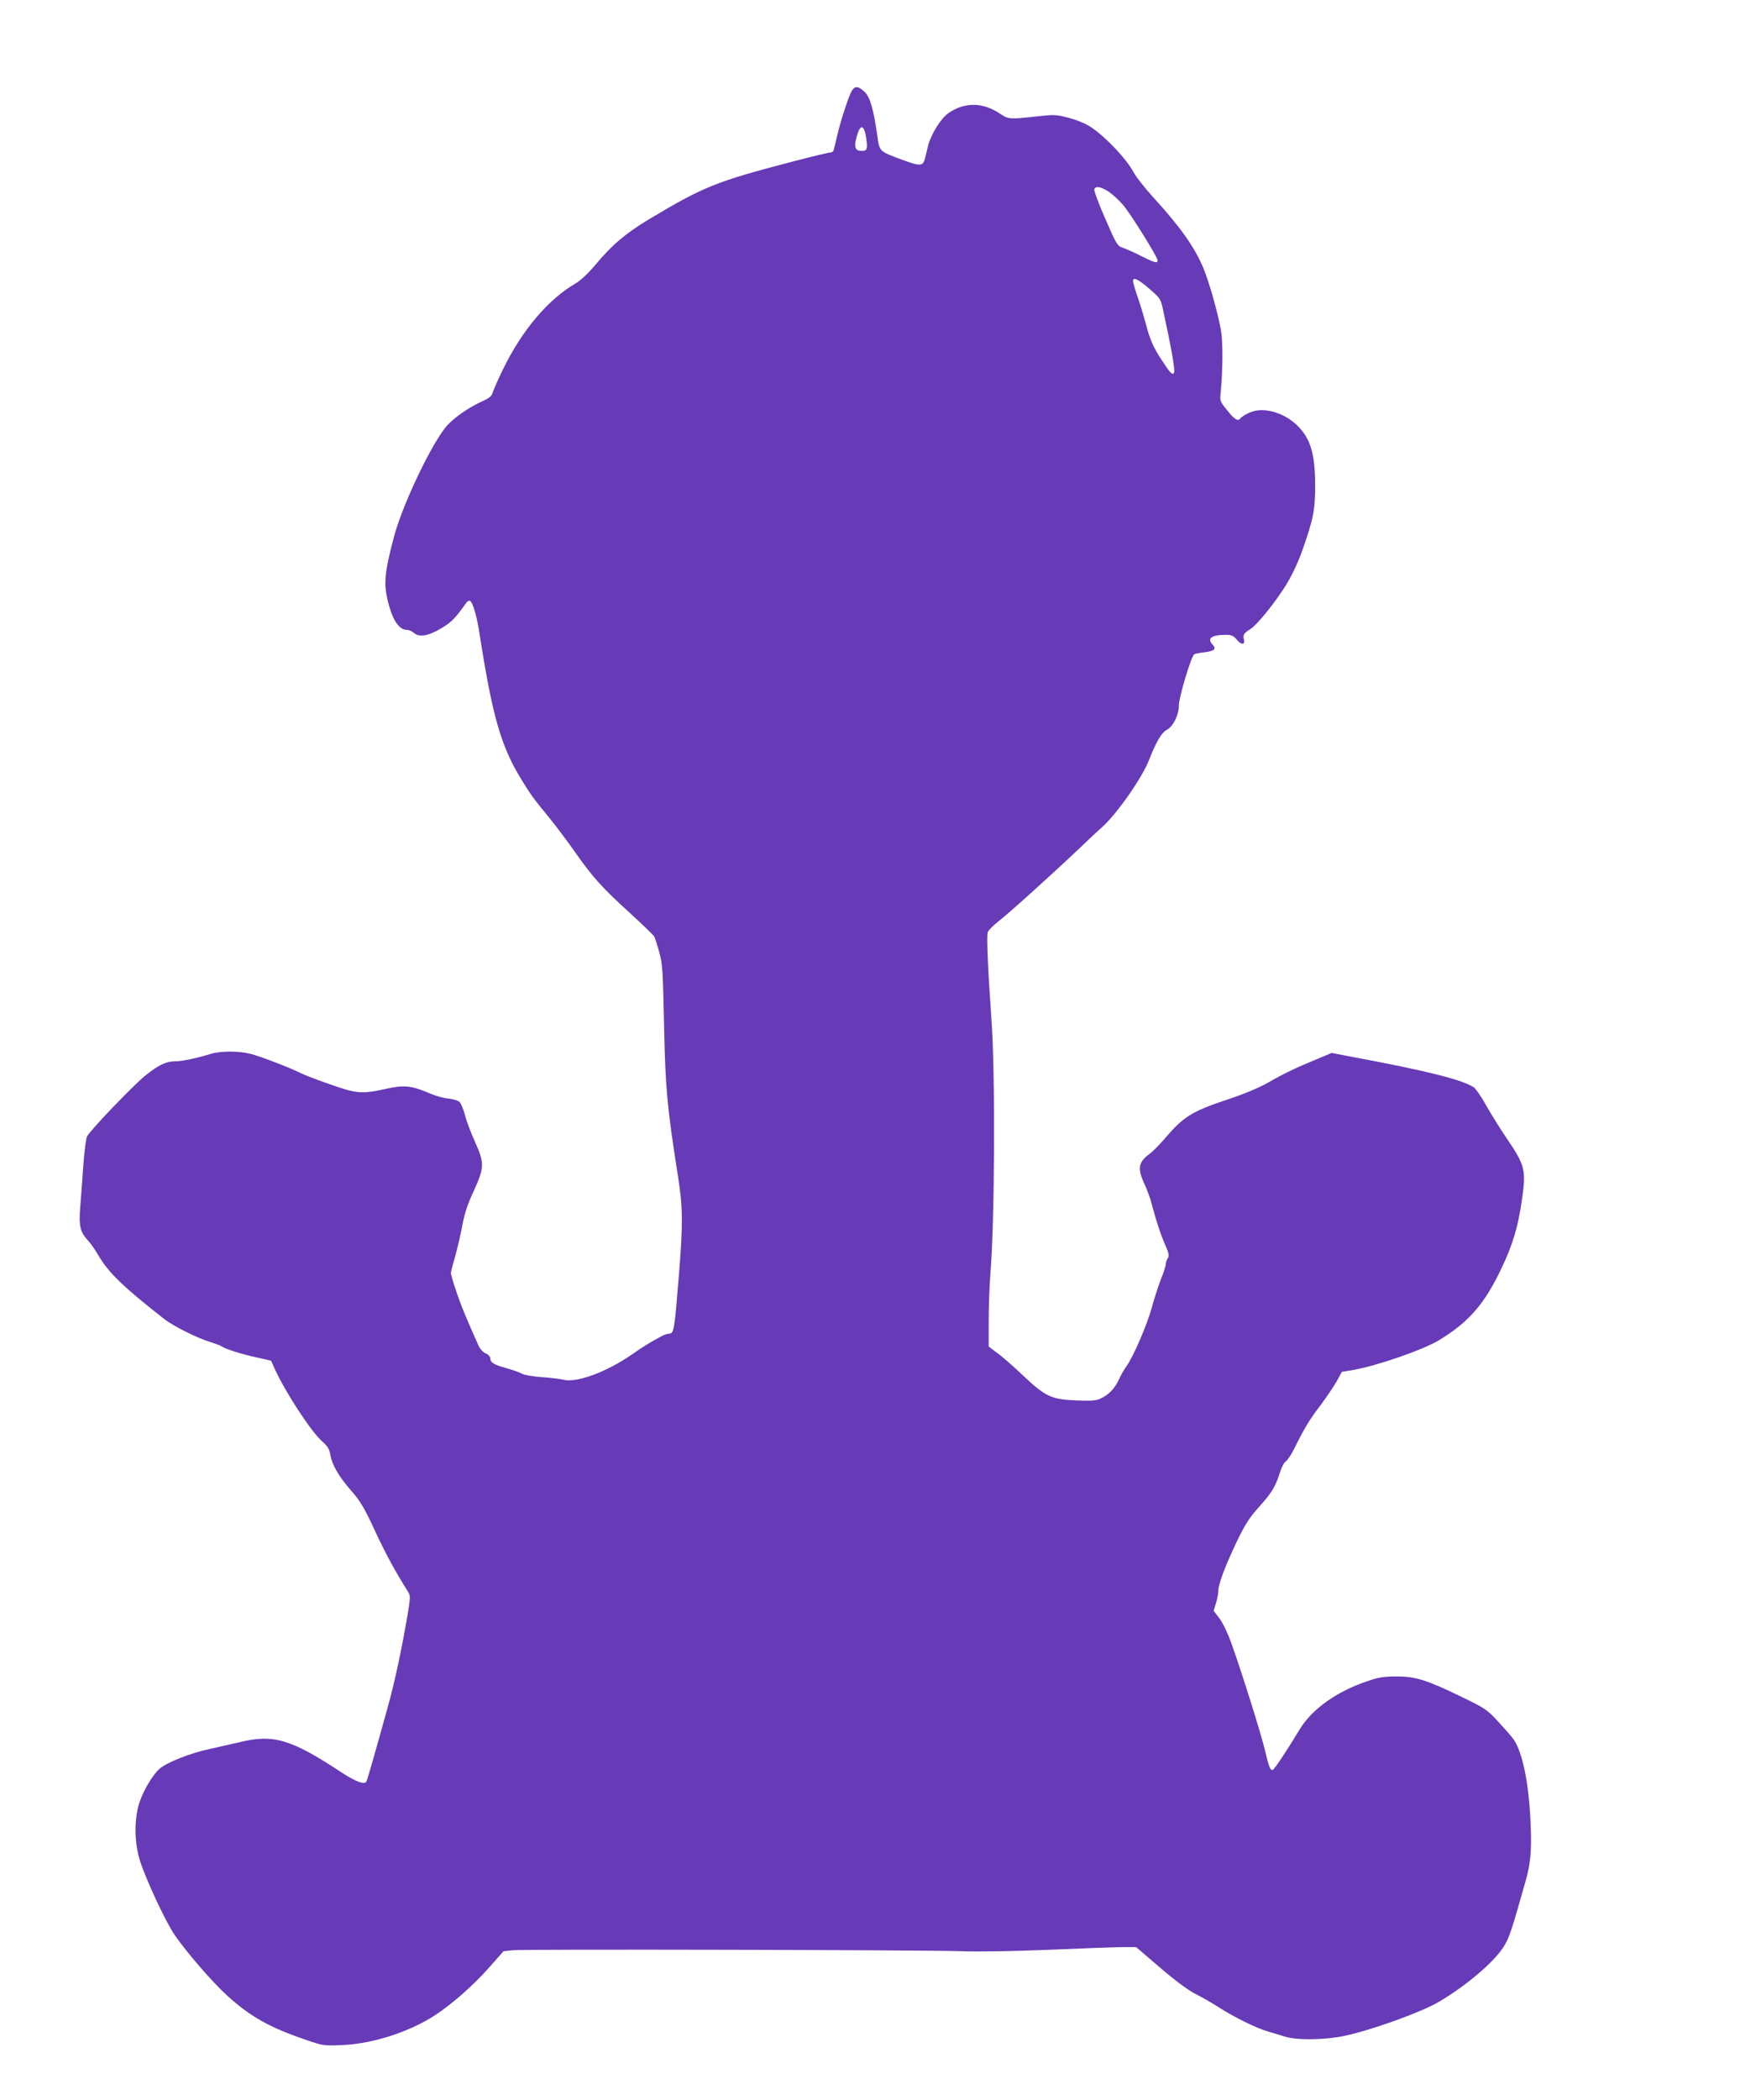
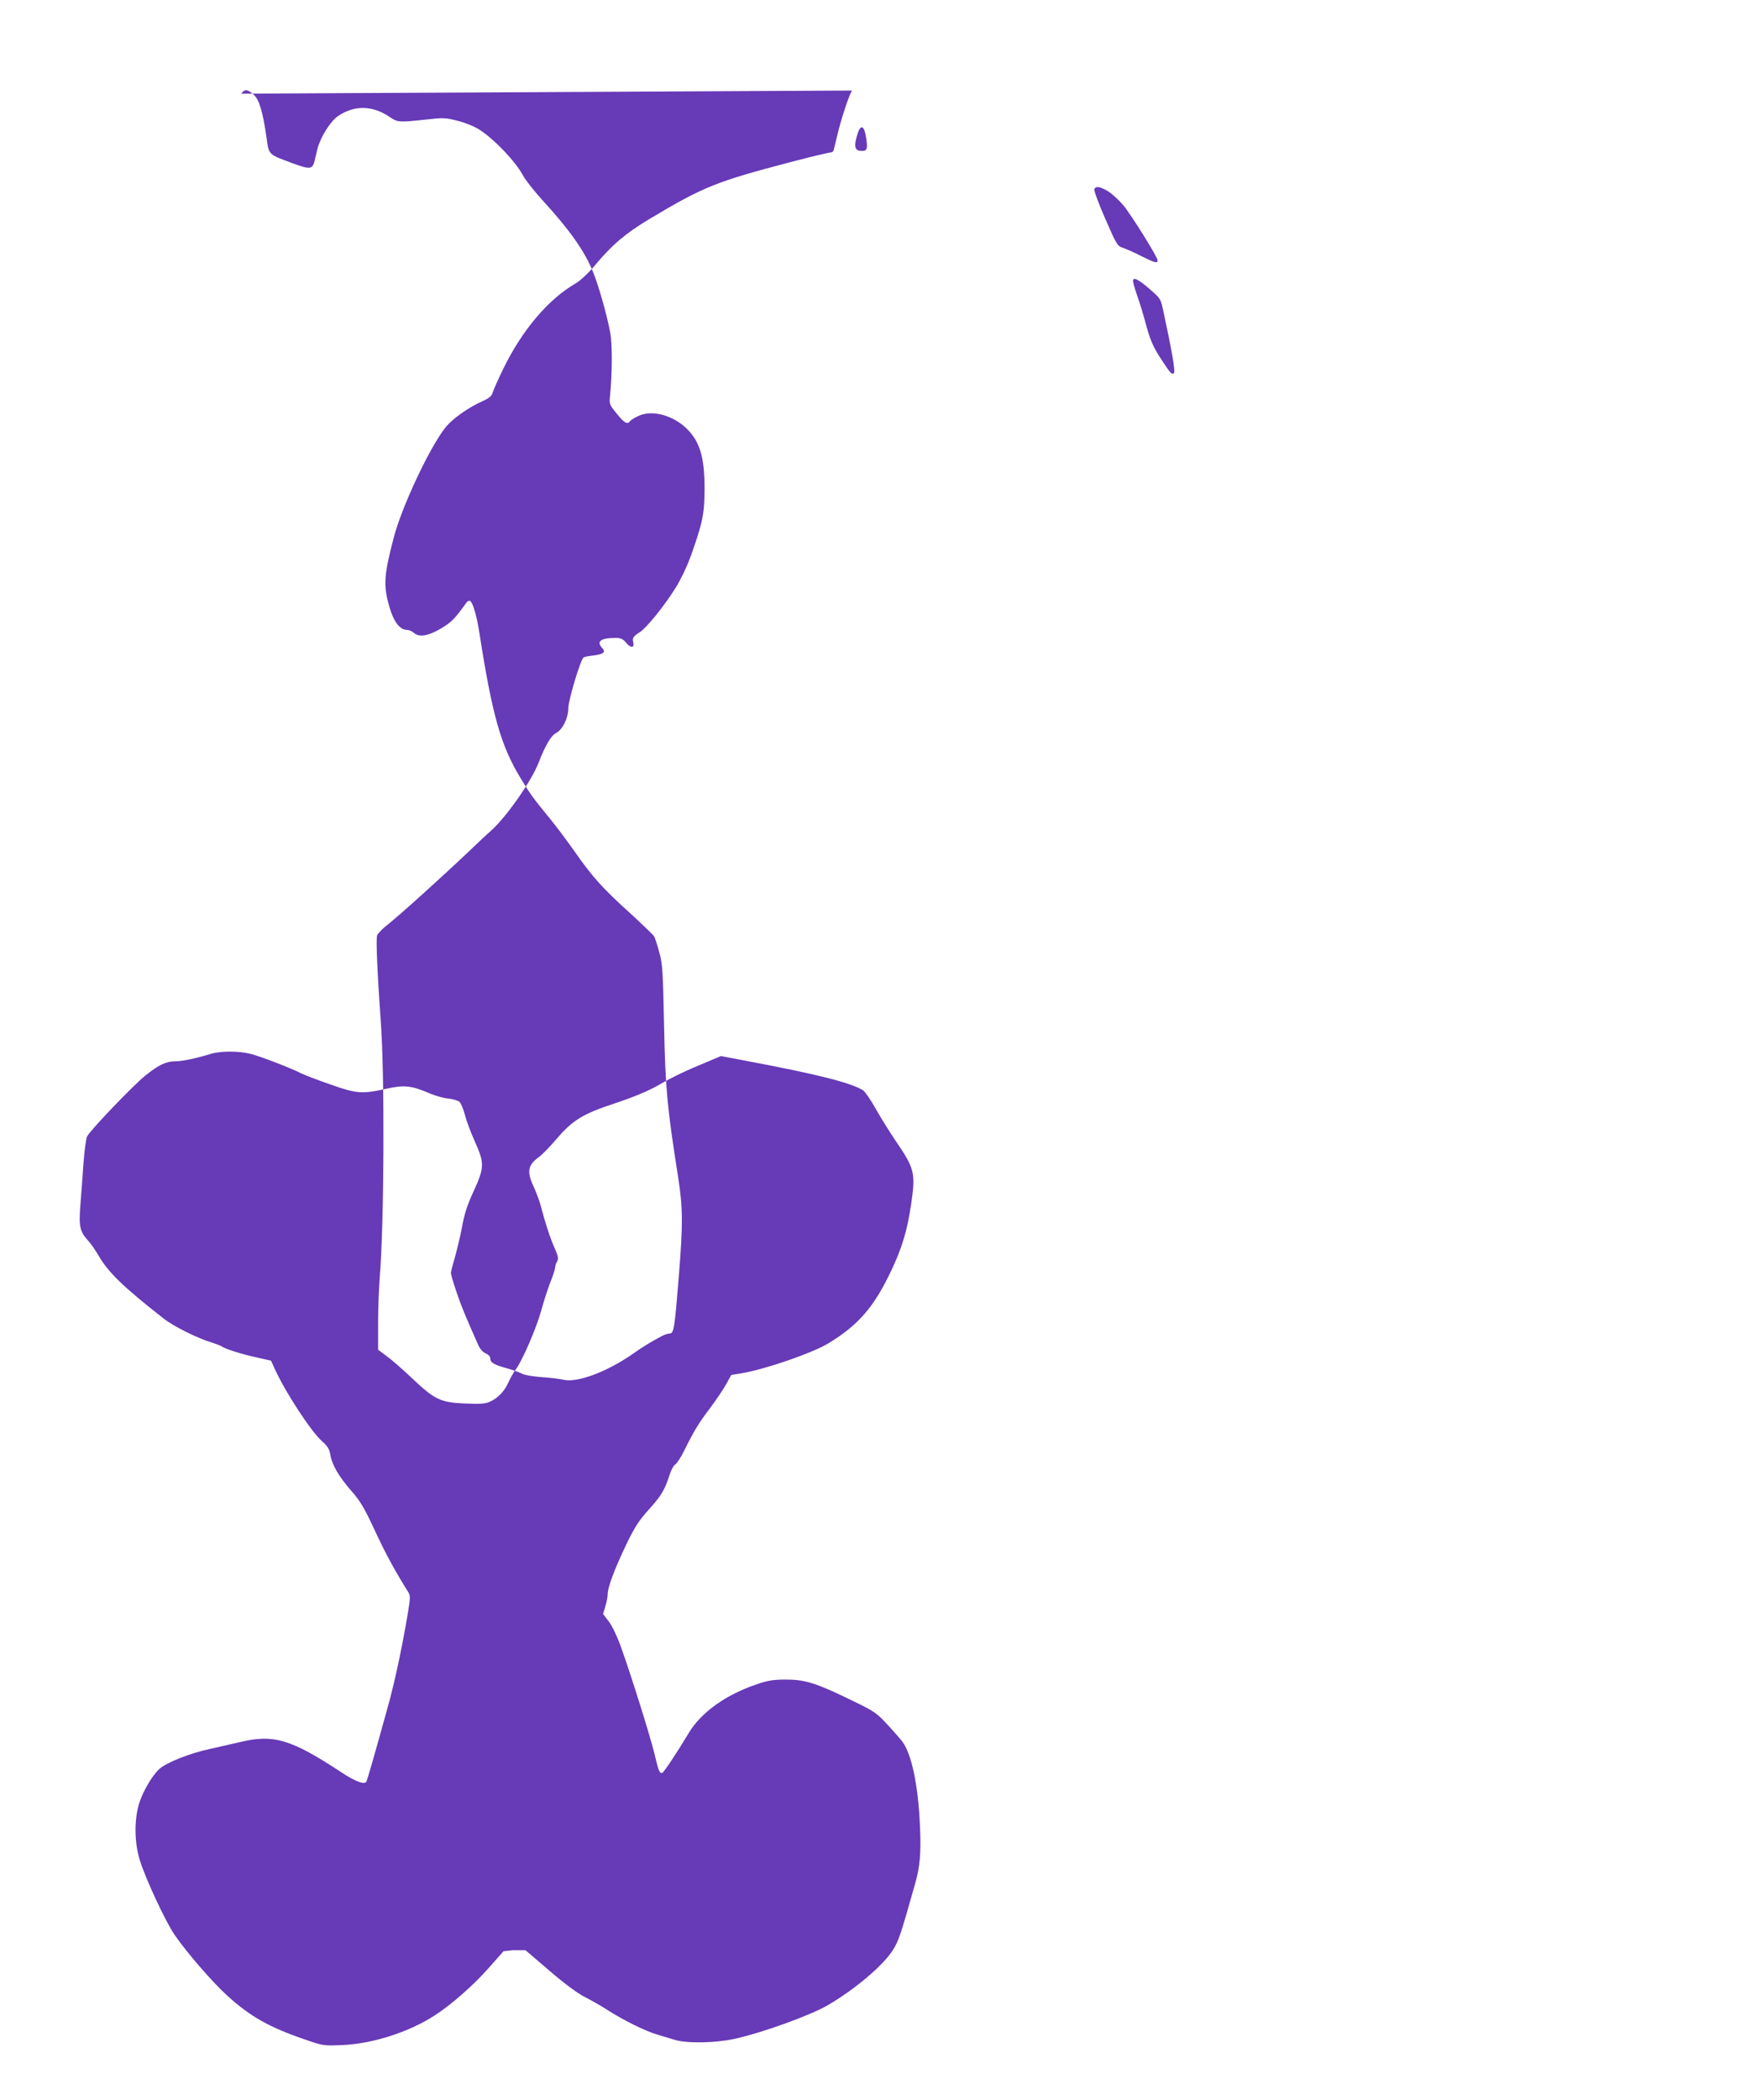
<svg xmlns="http://www.w3.org/2000/svg" version="1.0" width="1074pt" height="1280pt" viewBox="0 0 1074 1280" preserveAspectRatio="xMidYMid meet">
  <g transform="translate(0,1280) scale(0.1,-0.1)" fill="#673ab7" stroke="none">
-     <path d="M5196 12248 c-18 -28 -67 -176 -91 -278 -10 -41 -19 -81 -21 -87 -2 -7 -11 -13 -21 -13 -10 0 -115 -25 -233 -56 -463 -121 -538 -151 -874 -352 -142 -86 -224 -155 -327 -279 -41 -49 -89 -93 -117 -110 -166 -95 -327 -284 -442 -520 -33 -67 -62 -134 -66 -148 -5 -19 -20 -32 -58 -49 -94 -42 -193 -113 -234 -168 -99 -130 -262 -480 -310 -663 -61 -232 -65 -294 -27 -425 26 -91 64 -140 107 -140 12 0 30 -8 41 -17 32 -30 88 -21 167 26 64 38 85 60 153 155 7 11 18 16 24 13 17 -11 41 -92 57 -197 78 -500 130 -683 248 -879 64 -106 83 -131 180 -249 42 -51 111 -144 154 -205 105 -151 172 -225 336 -373 76 -70 143 -134 148 -143 5 -10 19 -53 31 -97 20 -72 22 -113 29 -444 8 -383 18 -496 85 -921 30 -191 31 -288 5 -609 -26 -325 -30 -350 -58 -350 -9 0 -28 -6 -42 -13 -68 -36 -121 -68 -180 -110 -157 -110 -342 -179 -425 -158 -22 5 -83 13 -135 16 -52 4 -105 13 -117 21 -12 7 -54 22 -93 33 -80 22 -100 35 -100 61 0 10 -12 23 -27 29 -17 7 -35 27 -45 49 -82 184 -105 240 -134 326 -19 55 -34 107 -34 115 0 8 11 51 24 95 13 45 33 129 44 187 14 79 33 136 71 218 66 144 66 170 8 300 -24 53 -52 126 -61 163 -10 37 -25 73 -34 81 -10 8 -39 17 -67 20 -27 2 -78 16 -113 31 -113 49 -158 53 -269 28 -145 -32 -178 -30 -341 28 -78 27 -159 58 -180 69 -61 31 -240 100 -302 116 -74 19 -183 19 -246 0 -87 -27 -174 -45 -215 -45 -56 0 -100 -21 -183 -87 -74 -60 -334 -331 -355 -371 -6 -12 -16 -86 -22 -165 -5 -78 -14 -193 -19 -256 -10 -127 -3 -160 49 -216 15 -16 43 -57 62 -89 60 -104 153 -193 398 -385 60 -47 209 -121 292 -145 28 -9 57 -20 63 -25 18 -14 125 -48 215 -67 l84 -19 25 -55 c62 -136 219 -377 285 -435 36 -32 46 -49 52 -85 10 -60 51 -131 128 -219 53 -60 78 -101 142 -239 65 -141 125 -251 205 -378 13 -20 13 -35 -3 -131 -36 -212 -78 -411 -123 -573 -82 -296 -124 -442 -130 -452 -12 -19 -67 2 -148 55 -311 205 -417 237 -626 186 -47 -11 -128 -29 -180 -41 -119 -25 -263 -82 -307 -121 -47 -42 -109 -150 -129 -227 -26 -101 -23 -227 9 -331 34 -111 158 -377 213 -456 76 -110 229 -286 320 -369 141 -128 258 -194 479 -269 107 -37 111 -37 225 -32 183 8 405 79 562 181 99 64 232 180 326 286 l93 105 57 6 c74 7 2514 2 2737 -6 100 -4 322 0 540 9 204 9 405 16 447 16 l77 0 147 -126 c92 -79 172 -138 216 -160 38 -19 101 -55 141 -81 97 -62 229 -127 302 -148 33 -10 81 -24 106 -32 74 -22 247 -19 364 7 166 36 462 143 568 205 166 97 337 242 396 335 36 57 48 93 136 405 30 105 37 189 30 345 -10 252 -51 447 -108 522 -12 16 -53 63 -92 105 -66 71 -79 80 -220 148 -212 103 -281 125 -397 125 -77 0 -110 -5 -179 -29 -188 -63 -339 -171 -414 -296 -82 -136 -155 -245 -164 -245 -15 0 -21 14 -47 123 -26 106 -137 462 -204 649 -22 62 -53 126 -73 152 l-35 46 14 47 c8 25 14 58 14 73 0 42 42 153 112 300 53 110 79 150 138 215 78 87 98 121 126 208 10 32 26 63 36 68 10 6 36 45 56 87 57 115 89 169 159 260 34 46 77 109 95 141 l32 58 67 11 c145 25 428 123 524 181 185 112 281 224 385 445 66 139 98 247 121 405 28 189 21 216 -95 386 -34 50 -88 136 -119 191 -31 56 -67 108 -79 116 -75 47 -282 99 -730 183 l-137 26 -83 -35 c-134 -55 -209 -91 -303 -145 -58 -33 -146 -70 -258 -107 -202 -67 -260 -103 -362 -222 -38 -45 -86 -94 -105 -107 -68 -50 -74 -89 -30 -183 16 -35 37 -91 45 -125 24 -92 54 -185 83 -250 21 -48 23 -62 14 -78 -7 -10 -12 -26 -12 -36 0 -9 -13 -51 -30 -92 -16 -42 -41 -119 -55 -171 -29 -106 -113 -301 -155 -359 -15 -20 -36 -58 -47 -83 -24 -52 -63 -93 -113 -115 -27 -12 -60 -14 -151 -10 -148 6 -185 24 -322 154 -55 52 -124 113 -154 134 l-53 40 0 162 c0 89 5 214 10 277 27 331 31 1238 6 1565 -20 284 -30 498 -22 522 4 11 33 41 65 66 65 50 338 297 496 447 55 53 115 109 134 125 92 82 248 304 290 415 41 105 75 164 106 180 40 21 75 91 75 152 0 48 75 297 93 309 5 4 32 9 60 12 62 8 77 20 54 45 -38 41 -10 62 83 62 30 0 44 -6 64 -31 28 -33 51 -30 42 5 -6 26 0 36 40 61 41 26 148 158 217 268 33 53 71 132 97 204 69 196 81 251 81 403 0 193 -29 289 -111 368 -87 83 -216 115 -297 73 -23 -11 -44 -25 -48 -31 -13 -21 -36 -8 -80 48 -45 55 -46 58 -40 112 13 135 14 308 1 380 -20 108 -72 292 -107 376 -52 125 -140 250 -299 424 -53 58 -110 129 -126 159 -45 84 -172 218 -262 277 -32 21 -85 43 -135 56 -77 20 -90 20 -197 8 -165 -18 -171 -17 -221 17 -104 70 -214 72 -314 4 -46 -31 -108 -131 -125 -200 -6 -25 -14 -59 -18 -75 -13 -50 -28 -51 -137 -11 -145 54 -141 49 -155 152 -23 161 -45 235 -79 265 -38 34 -56 35 -75 6z m88 -299 c8 -58 3 -69 -28 -69 -39 0 -48 21 -34 76 23 93 49 91 62 -7z m1477 -317 c24 -16 64 -53 89 -82 49 -59 210 -317 210 -337 0 -20 -15 -16 -98 25 -42 22 -93 44 -113 51 -34 11 -39 18 -108 177 -40 91 -70 172 -67 180 8 22 37 17 87 -14z m248 -592 c68 -59 70 -61 85 -132 52 -239 75 -373 66 -382 -13 -13 -23 -1 -88 99 -39 62 -58 105 -81 190 -16 61 -41 143 -56 184 -14 41 -25 80 -25 88 0 26 31 12 99 -47z" />
+     <path d="M5196 12248 c-18 -28 -67 -176 -91 -278 -10 -41 -19 -81 -21 -87 -2 -7 -11 -13 -21 -13 -10 0 -115 -25 -233 -56 -463 -121 -538 -151 -874 -352 -142 -86 -224 -155 -327 -279 -41 -49 -89 -93 -117 -110 -166 -95 -327 -284 -442 -520 -33 -67 -62 -134 -66 -148 -5 -19 -20 -32 -58 -49 -94 -42 -193 -113 -234 -168 -99 -130 -262 -480 -310 -663 -61 -232 -65 -294 -27 -425 26 -91 64 -140 107 -140 12 0 30 -8 41 -17 32 -30 88 -21 167 26 64 38 85 60 153 155 7 11 18 16 24 13 17 -11 41 -92 57 -197 78 -500 130 -683 248 -879 64 -106 83 -131 180 -249 42 -51 111 -144 154 -205 105 -151 172 -225 336 -373 76 -70 143 -134 148 -143 5 -10 19 -53 31 -97 20 -72 22 -113 29 -444 8 -383 18 -496 85 -921 30 -191 31 -288 5 -609 -26 -325 -30 -350 -58 -350 -9 0 -28 -6 -42 -13 -68 -36 -121 -68 -180 -110 -157 -110 -342 -179 -425 -158 -22 5 -83 13 -135 16 -52 4 -105 13 -117 21 -12 7 -54 22 -93 33 -80 22 -100 35 -100 61 0 10 -12 23 -27 29 -17 7 -35 27 -45 49 -82 184 -105 240 -134 326 -19 55 -34 107 -34 115 0 8 11 51 24 95 13 45 33 129 44 187 14 79 33 136 71 218 66 144 66 170 8 300 -24 53 -52 126 -61 163 -10 37 -25 73 -34 81 -10 8 -39 17 -67 20 -27 2 -78 16 -113 31 -113 49 -158 53 -269 28 -145 -32 -178 -30 -341 28 -78 27 -159 58 -180 69 -61 31 -240 100 -302 116 -74 19 -183 19 -246 0 -87 -27 -174 -45 -215 -45 -56 0 -100 -21 -183 -87 -74 -60 -334 -331 -355 -371 -6 -12 -16 -86 -22 -165 -5 -78 -14 -193 -19 -256 -10 -127 -3 -160 49 -216 15 -16 43 -57 62 -89 60 -104 153 -193 398 -385 60 -47 209 -121 292 -145 28 -9 57 -20 63 -25 18 -14 125 -48 215 -67 l84 -19 25 -55 c62 -136 219 -377 285 -435 36 -32 46 -49 52 -85 10 -60 51 -131 128 -219 53 -60 78 -101 142 -239 65 -141 125 -251 205 -378 13 -20 13 -35 -3 -131 -36 -212 -78 -411 -123 -573 -82 -296 -124 -442 -130 -452 -12 -19 -67 2 -148 55 -311 205 -417 237 -626 186 -47 -11 -128 -29 -180 -41 -119 -25 -263 -82 -307 -121 -47 -42 -109 -150 -129 -227 -26 -101 -23 -227 9 -331 34 -111 158 -377 213 -456 76 -110 229 -286 320 -369 141 -128 258 -194 479 -269 107 -37 111 -37 225 -32 183 8 405 79 562 181 99 64 232 180 326 286 l93 105 57 6 l77 0 147 -126 c92 -79 172 -138 216 -160 38 -19 101 -55 141 -81 97 -62 229 -127 302 -148 33 -10 81 -24 106 -32 74 -22 247 -19 364 7 166 36 462 143 568 205 166 97 337 242 396 335 36 57 48 93 136 405 30 105 37 189 30 345 -10 252 -51 447 -108 522 -12 16 -53 63 -92 105 -66 71 -79 80 -220 148 -212 103 -281 125 -397 125 -77 0 -110 -5 -179 -29 -188 -63 -339 -171 -414 -296 -82 -136 -155 -245 -164 -245 -15 0 -21 14 -47 123 -26 106 -137 462 -204 649 -22 62 -53 126 -73 152 l-35 46 14 47 c8 25 14 58 14 73 0 42 42 153 112 300 53 110 79 150 138 215 78 87 98 121 126 208 10 32 26 63 36 68 10 6 36 45 56 87 57 115 89 169 159 260 34 46 77 109 95 141 l32 58 67 11 c145 25 428 123 524 181 185 112 281 224 385 445 66 139 98 247 121 405 28 189 21 216 -95 386 -34 50 -88 136 -119 191 -31 56 -67 108 -79 116 -75 47 -282 99 -730 183 l-137 26 -83 -35 c-134 -55 -209 -91 -303 -145 -58 -33 -146 -70 -258 -107 -202 -67 -260 -103 -362 -222 -38 -45 -86 -94 -105 -107 -68 -50 -74 -89 -30 -183 16 -35 37 -91 45 -125 24 -92 54 -185 83 -250 21 -48 23 -62 14 -78 -7 -10 -12 -26 -12 -36 0 -9 -13 -51 -30 -92 -16 -42 -41 -119 -55 -171 -29 -106 -113 -301 -155 -359 -15 -20 -36 -58 -47 -83 -24 -52 -63 -93 -113 -115 -27 -12 -60 -14 -151 -10 -148 6 -185 24 -322 154 -55 52 -124 113 -154 134 l-53 40 0 162 c0 89 5 214 10 277 27 331 31 1238 6 1565 -20 284 -30 498 -22 522 4 11 33 41 65 66 65 50 338 297 496 447 55 53 115 109 134 125 92 82 248 304 290 415 41 105 75 164 106 180 40 21 75 91 75 152 0 48 75 297 93 309 5 4 32 9 60 12 62 8 77 20 54 45 -38 41 -10 62 83 62 30 0 44 -6 64 -31 28 -33 51 -30 42 5 -6 26 0 36 40 61 41 26 148 158 217 268 33 53 71 132 97 204 69 196 81 251 81 403 0 193 -29 289 -111 368 -87 83 -216 115 -297 73 -23 -11 -44 -25 -48 -31 -13 -21 -36 -8 -80 48 -45 55 -46 58 -40 112 13 135 14 308 1 380 -20 108 -72 292 -107 376 -52 125 -140 250 -299 424 -53 58 -110 129 -126 159 -45 84 -172 218 -262 277 -32 21 -85 43 -135 56 -77 20 -90 20 -197 8 -165 -18 -171 -17 -221 17 -104 70 -214 72 -314 4 -46 -31 -108 -131 -125 -200 -6 -25 -14 -59 -18 -75 -13 -50 -28 -51 -137 -11 -145 54 -141 49 -155 152 -23 161 -45 235 -79 265 -38 34 -56 35 -75 6z m88 -299 c8 -58 3 -69 -28 -69 -39 0 -48 21 -34 76 23 93 49 91 62 -7z m1477 -317 c24 -16 64 -53 89 -82 49 -59 210 -317 210 -337 0 -20 -15 -16 -98 25 -42 22 -93 44 -113 51 -34 11 -39 18 -108 177 -40 91 -70 172 -67 180 8 22 37 17 87 -14z m248 -592 c68 -59 70 -61 85 -132 52 -239 75 -373 66 -382 -13 -13 -23 -1 -88 99 -39 62 -58 105 -81 190 -16 61 -41 143 -56 184 -14 41 -25 80 -25 88 0 26 31 12 99 -47z" />
  </g>
</svg>